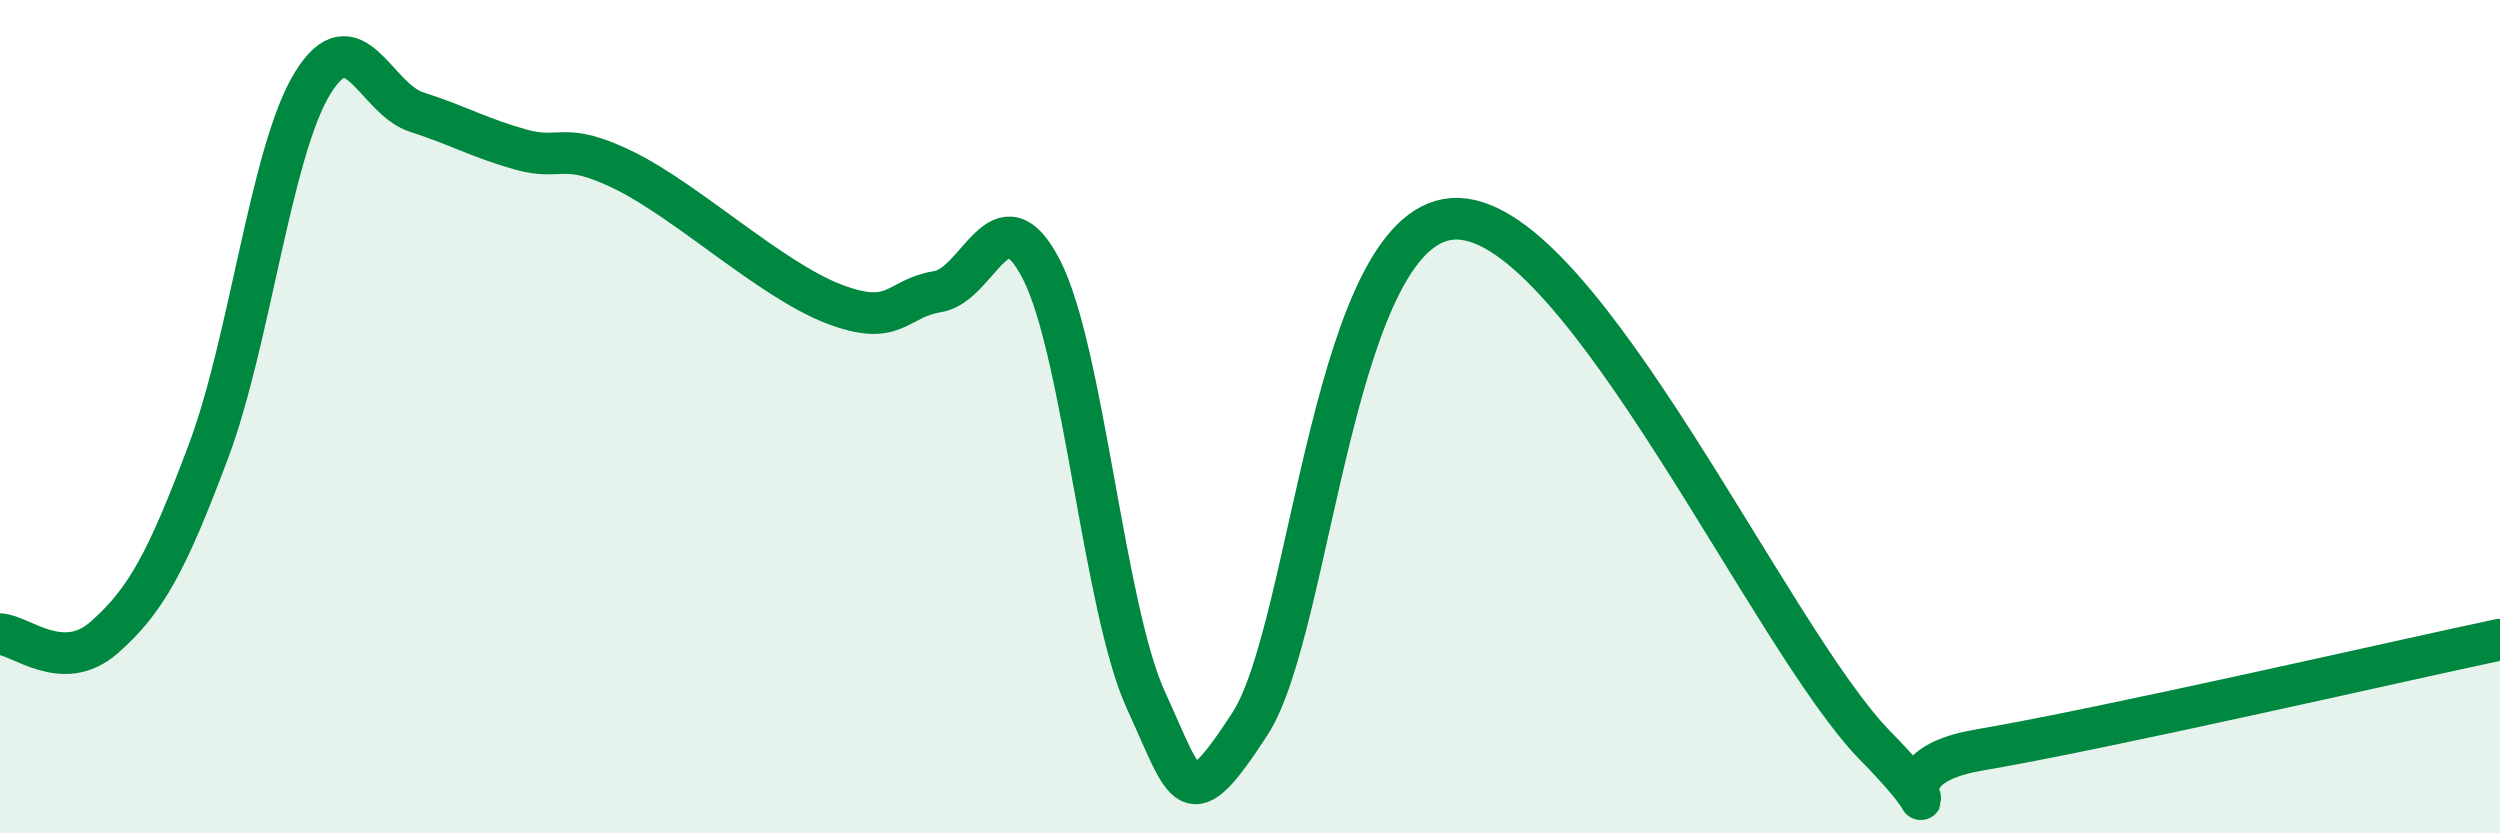
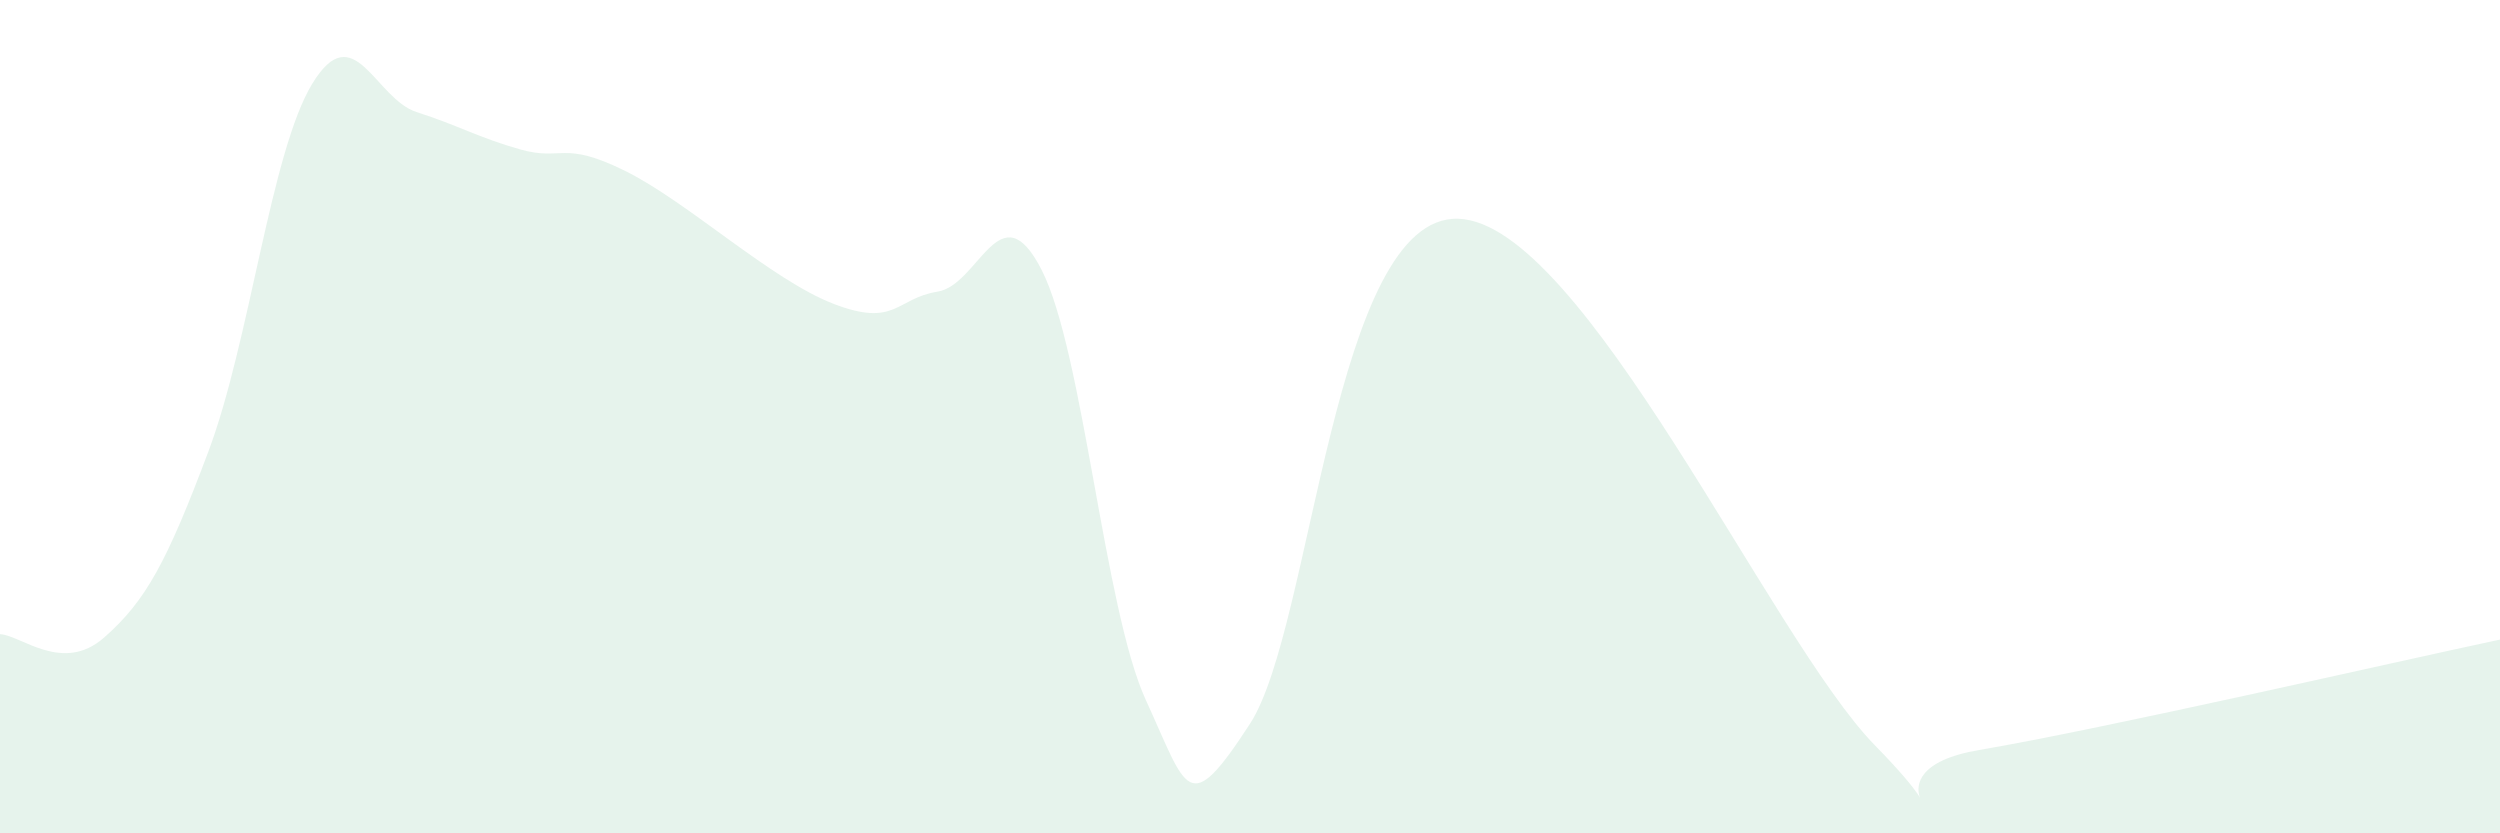
<svg xmlns="http://www.w3.org/2000/svg" width="60" height="20" viewBox="0 0 60 20">
  <path d="M 0,15.22 C 0.5,15.24 1.5,16.18 2.5,15.3 C 3.5,14.42 4,13.5 5,10.84 C 6,8.18 6.5,3.63 7.5,2 C 8.5,0.37 9,2.37 10,2.69 C 11,3.01 11.5,3.31 12.5,3.59 C 13.5,3.87 13.5,3.36 15,4.1 C 16.5,4.84 18.5,6.71 20,7.29 C 21.5,7.87 21.5,7.16 22.5,7 C 23.5,6.84 24,4.52 25,6.48 C 26,8.44 26.5,14.62 27.5,16.8 C 28.5,18.98 28.5,19.68 30,17.37 C 31.5,15.06 32,5.15 35,5.25 C 38,5.35 42.5,15.34 45,17.89 C 47.5,20.44 44.5,18.51 47.5,18 C 50.5,17.49 57.5,15.88 60,15.35L60 20L0 20Z" fill="#008740" opacity="0.1" stroke-linecap="round" stroke-linejoin="round" />
-   <path d="M 0,15.22 C 0.5,15.24 1.5,16.18 2.5,15.3 C 3.5,14.42 4,13.5 5,10.84 C 6,8.18 6.5,3.63 7.5,2 C 8.5,0.37 9,2.37 10,2.69 C 11,3.01 11.5,3.31 12.5,3.59 C 13.5,3.87 13.5,3.36 15,4.1 C 16.5,4.84 18.5,6.71 20,7.29 C 21.5,7.87 21.5,7.16 22.5,7 C 23.5,6.84 24,4.52 25,6.48 C 26,8.44 26.5,14.62 27.5,16.8 C 28.5,18.98 28.5,19.68 30,17.37 C 31.5,15.06 32,5.15 35,5.25 C 38,5.35 42.5,15.34 45,17.89 C 47.5,20.44 44.5,18.51 47.5,18 C 50.5,17.49 57.5,15.88 60,15.35" stroke="#008740" stroke-width="1" fill="none" stroke-linecap="round" stroke-linejoin="round" />
</svg>